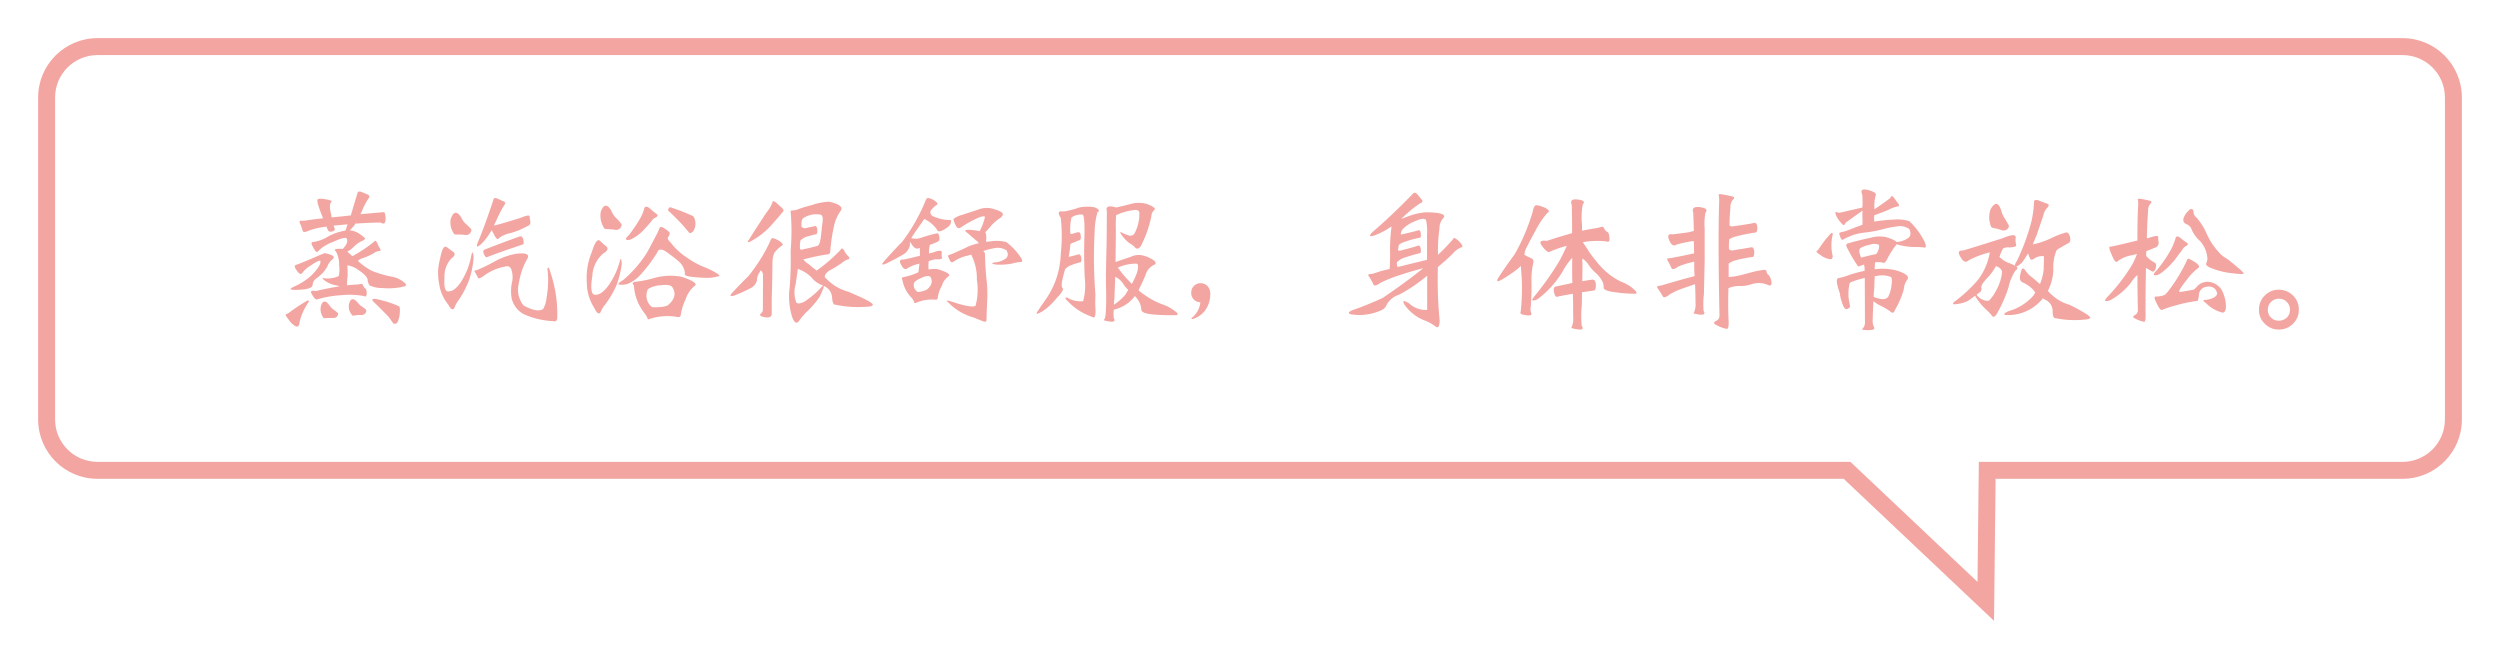
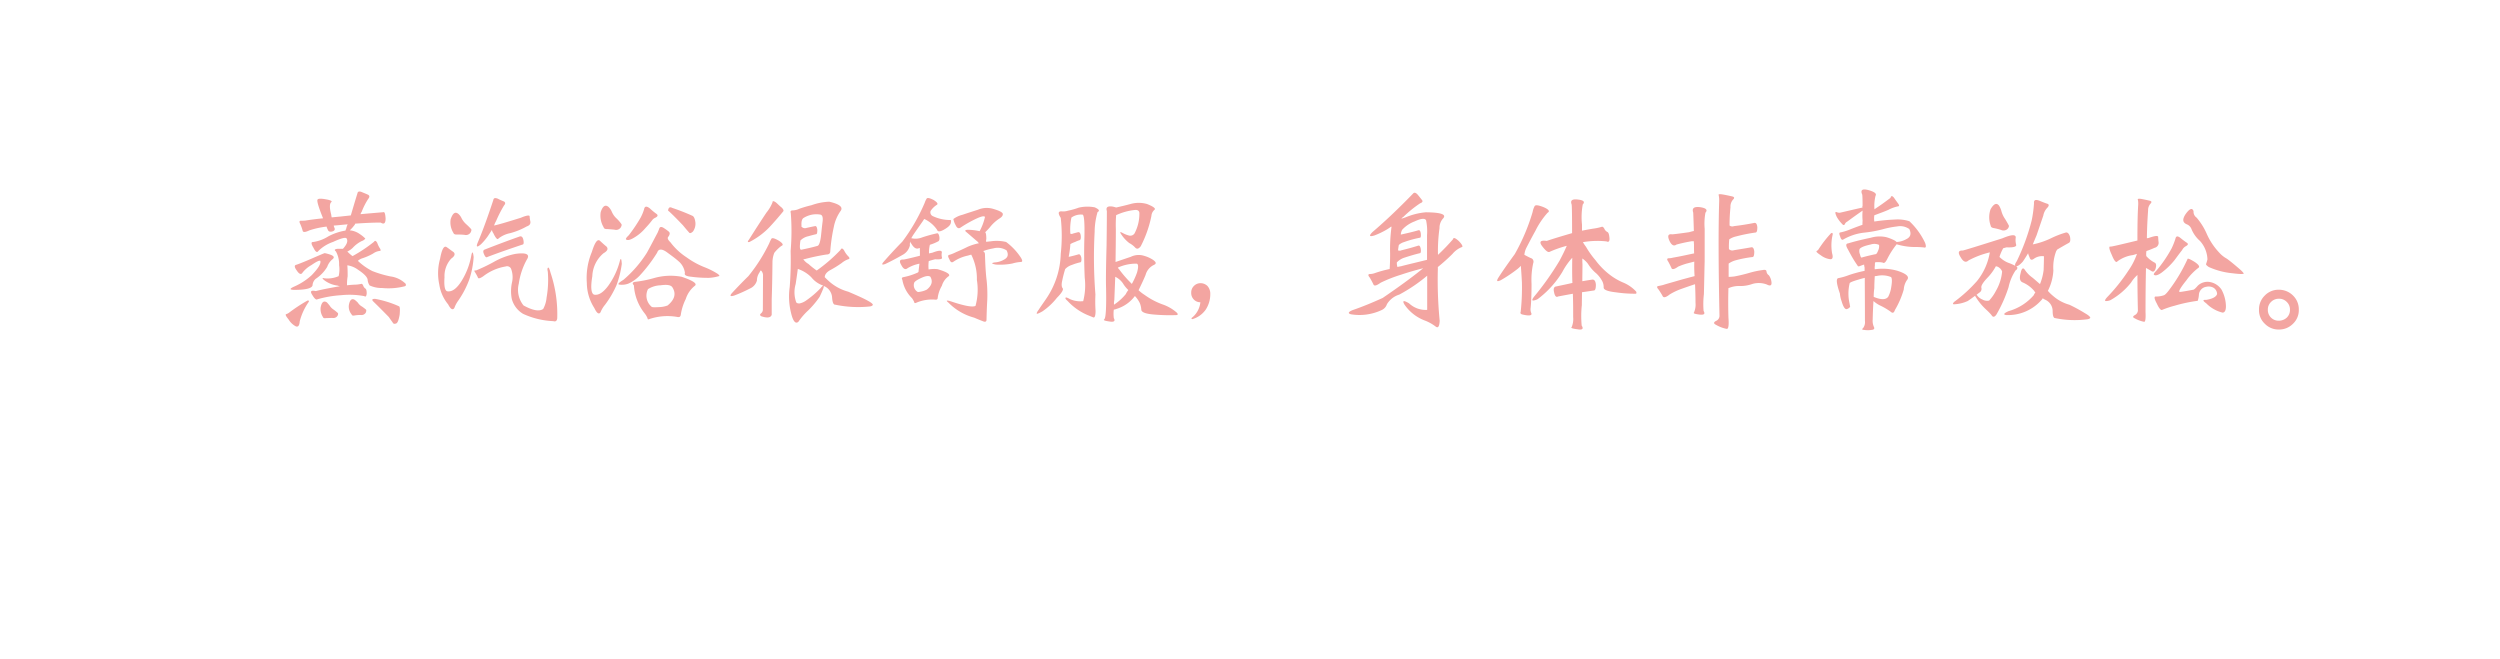
<svg xmlns="http://www.w3.org/2000/svg" width="295" height="77.76" viewBox="0 0 295 77.76">
  <defs>
    <filter id="合体_5" x="0" y="0" width="295" height="77.76" filterUnits="userSpaceOnUse">
      <feOffset input="SourceAlpha" />
      <feGaussianBlur stdDeviation="1.5" result="blur" />
      <feFlood flood-opacity="0.161" />
      <feComposite operator="in" in2="blur" />
      <feComposite in="SourceGraphic" />
    </filter>
  </defs>
  <g id="グループ_8144" data-name="グループ 8144" transform="translate(-392.5 -8913.5)">
    <g transform="matrix(1, 0, 0, 1, 392.5, 8913.5)" filter="url(#合体_5)">
      <g id="合体_5-2" data-name="合体 5" transform="translate(-1546.5 -7747.5)" fill="#fff">
-         <path d="M 1780.821 7818.463 L 1764.741 7803.272 L 1764.452 7802.999 L 1764.054 7802.999 L 1557.999 7802.999 C 1554.691 7802.999 1552 7800.308 1552 7797 L 1552 7758.999 C 1552 7755.691 1554.691 7753 1557.999 7753 L 1830 7753 C 1833.309 7753 1836.001 7755.691 1836.001 7758.999 L 1836.001 7797 C 1836.001 7800.308 1833.309 7802.999 1830 7802.999 L 1781.98 7802.999 L 1780.991 7802.999 L 1780.98 7803.988 L 1780.821 7818.463 Z" stroke="none" />
-         <path d="M 1779.846 7816.166 L 1779.98 7803.977 L 1780.002 7801.999 L 1781.98 7801.999 L 1830 7801.999 C 1832.757 7801.999 1835.001 7799.756 1835.001 7797 L 1835.001 7758.999 C 1835.001 7756.243 1832.757 7754 1830 7754 L 1557.999 7754 C 1555.243 7754 1553 7756.243 1553 7758.999 L 1553 7797 C 1553 7799.756 1555.243 7801.999 1557.999 7801.999 L 1764.054 7801.999 L 1764.85 7801.999 L 1765.428 7802.545 L 1779.846 7816.166 M 1781.796 7820.759 L 1764.054 7803.999 L 1557.999 7803.999 C 1554.135 7803.999 1551 7800.867 1551 7797 L 1551 7758.999 C 1551 7755.135 1554.135 7752 1557.999 7752 L 1830 7752 C 1833.866 7752 1837.001 7755.135 1837.001 7758.999 L 1837.001 7797 C 1837.001 7800.867 1833.866 7803.999 1830 7803.999 L 1781.98 7803.999 L 1781.796 7820.759 Z" stroke="none" fill="#f3a5a1" />
-       </g>
+         </g>
    </g>
    <path id="パス_27025" data-name="パス 27025" d="M3.492-6.264C3.708-6.336,4.32-6.57,5.31-7c.954-.414,1.458-.63,1.512-.63a4.514,4.514,0,0,1,.756.216c.378.162.4.342.09.558a2.039,2.039,0,0,0-.558.846A4.4,4.4,0,0,1,5.742-4.59a1.08,1.08,0,0,0-.36.756c-.072.36-.81.54-2.178.54-.54-.018-.558-.126-.018-.378A7.471,7.471,0,0,0,5.292-5.04c.774-.81,1.1-1.35,1.008-1.674-.108-.09-.468.09-1.062.5a3.527,3.527,0,0,0-1.026.864c-.162.288-.4.216-.684-.216C3.222-5.976,3.2-6.21,3.492-6.264ZM2.574-.576a19.043,19.043,0,0,1,2.178-1.44.163.163,0,0,1,.18,0,.137.137,0,0,1-.018.162A7.018,7.018,0,0,0,3.87.414c-.036.522-.2.7-.468.594A2.2,2.2,0,0,1,2.556.2c-.324-.4-.414-.594-.288-.63A1.175,1.175,0,0,0,2.574-.576ZM6.606-.09a1.713,1.713,0,0,1-.27-1.134c.126-.648.378-.828.738-.594q.081.081.324.378a1.561,1.561,0,0,0,.486.486,5.331,5.331,0,0,1,.468.378c.072.072.054.2-.036.36a.6.6,0,0,1-.594.234c-.324,0-.576.018-.738.018C6.768.072,6.642.036,6.606-.09ZM9.99-.4a1.424,1.424,0,0,1-.324-1.1c.108-.63.36-.828.7-.612a3.42,3.42,0,0,1,.36.324,1.393,1.393,0,0,0,.5.468c.18.126.324.234.45.342.072.072.054.2-.018.378a.586.586,0,0,1-.576.27,3.993,3.993,0,0,0-.738.054C10.134-.234,10.026-.27,9.99-.4Zm2.556-1.53c-.2-.2-.144-.306.216-.306a12.155,12.155,0,0,1,2.826.882c.108.054.126.378.072.99-.108.612-.234.954-.4,1.026-.216.09-.36.054-.432-.126C14.724.4,14.58.2,14.382-.09Q13.221-1.278,12.546-1.926Zm.882-9.306c-.99,0-1.98.054-3.006.126a.116.116,0,0,0-.036.09,4.715,4.715,0,0,1-.612.7,2.384,2.384,0,0,1,1.17.432,4.044,4.044,0,0,1,.666.54.846.846,0,0,1-.414.288,3.6,3.6,0,0,0-1.062.792,2.354,2.354,0,0,1-.648.45,4.956,4.956,0,0,0,.612.54,17.755,17.755,0,0,0,2.538-1.692c.108-.18.234-.126.378.126a2.871,2.871,0,0,0,.324.666c.108.18.108.288-.036.288a1.657,1.657,0,0,0-.774.306,6.679,6.679,0,0,1-1.26.558,1.469,1.469,0,0,0-.54.306,7.175,7.175,0,0,0,1.71,1.206,13.208,13.208,0,0,0,2.124.63,3.147,3.147,0,0,1,1.8.864c.072.162.036.27-.126.306a7.681,7.681,0,0,1-2.646.2,3.376,3.376,0,0,1-1.476-.306,1.381,1.381,0,0,1-.234-.7c-.072-.324-.45-.7-1.134-1.152a2.769,2.769,0,0,0-1.26-.522c.036.468.036.9.036,1.3A5.341,5.341,0,0,0,9.45-3.834c.252-.036.54-.054.81-.072A4.138,4.138,0,0,0,11.124-4c.072-.036.162.036.234.2a.656.656,0,0,0,.27.36c.09.054.144.252.144.576-.036.324-.126.432-.288.306a9.524,9.524,0,0,0-2.736-.108,12.991,12.991,0,0,0-2.808.486c-.144.09-.342-.09-.594-.522-.288-.432-.144-.576.414-.45.774-.2,1.728-.378,2.862-.576A1.12,1.12,0,0,1,8.334-3.8,3.227,3.227,0,0,1,6.75-4.446c-.252-.216-.252-.288.018-.216A3.244,3.244,0,0,0,8.46-4.914a3.409,3.409,0,0,0,.054-1.3,3.111,3.111,0,0,0-.378-1.62c-.216-.162-.162-.27.2-.306h.63c.45-.5.612-.882.45-1.188-.054-.216-.612-.09-1.62.378A4.561,4.561,0,0,0,6.066-7.884c-.144.234-.342.108-.576-.378-.288-.468-.306-.7-.018-.684a4.556,4.556,0,0,0,1.746-.648,6.526,6.526,0,0,1,2.052-.7.392.392,0,0,1,.072-.18,2.5,2.5,0,0,1,.18-.558c-.378.036-.774.072-1.116.108-.216.018-.4.036-.522.036a.706.706,0,0,0,.072.252c.108.216.018.378-.252.45-.288.072-.468,0-.54-.252a1.206,1.206,0,0,1-.126-.324A10.066,10.066,0,0,0,5-10.314c-.486.234-.756.252-.792.018a5.538,5.538,0,0,0-.27-.756c-.144-.27-.126-.4.054-.4.144,0,.324,0,.54-.018.522-.09,1.224-.18,2.088-.27-.558-1.386-.774-2.124-.63-2.232.108-.108.432-.108,1.008,0,.522.09.738.216.594.324q-.324.27,0,1.512a.9.9,0,0,0,.054.288c.342-.036.72-.072,1.116-.108.288-.036.666-.072,1.134-.126.234-.792.486-1.656.774-2.574.036-.252.216-.306.522-.18.288.126.54.216.756.324q.27.162,0,.486a8.049,8.049,0,0,0-.774,1.53.534.534,0,0,0-.126.27c.738-.072,1.638-.144,2.682-.234.144-.072.234.162.27.738C14-11.16,13.824-10.98,13.428-11.232ZM22-10.026a2.338,2.338,0,0,1-.324-1.6c.252-.738.54-.936.918-.63a1.539,1.539,0,0,1,.378.522,2.48,2.48,0,0,0,.576.72,7.636,7.636,0,0,1,.54.54c.072.09.036.234-.072.432a.661.661,0,0,1-.72.252,8.19,8.19,0,0,0-.864-.036C22.176-9.81,22.05-9.882,22-10.026ZM20.34-3.906a6.338,6.338,0,0,1,.09-3.06c.2-1.1.45-1.566.756-1.386.27.18.54.4.828.594.234.216.144.486-.27.774a3.041,3.041,0,0,0-.792,2.2c-.072,1.026.036,1.584.324,1.656.558.09,1.116-.306,1.692-1.224A8.52,8.52,0,0,0,24.12-7.38q.162-.756.27.216A10.436,10.436,0,0,1,23.868-4.5a11.006,11.006,0,0,1-1.3,2.484,3.458,3.458,0,0,0-.45.846c-.18.306-.432.18-.738-.414A4.793,4.793,0,0,1,20.34-3.906Zm4.554-5.022c.594-1.4,1.188-3.06,1.818-4.968.036-.234.2-.288.522-.162.27.144.54.252.756.342.162.108.162.27-.018.468a14.451,14.451,0,0,0-.936,1.836,2.6,2.6,0,0,0-.234.522c.468-.09,1.512-.4,3.168-.918.63-.27.99-.324,1.026-.18a3.478,3.478,0,0,0,.09.63c.036.288-.108.468-.432.576a8.224,8.224,0,0,1-1.944.792,3.256,3.256,0,0,0-1.386.63c-.108.2-.324-.018-.612-.63a.823.823,0,0,1-.162-.378c-.18.27-.342.522-.486.738a6.73,6.73,0,0,1-.81.954C24.768-8.262,24.642-8.334,24.894-8.928ZM24.57-5.346c-.144-.2-.126-.27.09-.234a19.867,19.867,0,0,0,2.07-.99,8.418,8.418,0,0,1,2.592-.972c1.3-.18,1.746.054,1.35.666a8.263,8.263,0,0,0-.954,2.844,2.936,2.936,0,0,0,.558,2.574c1.08.594,1.854.738,2.322.414a3.46,3.46,0,0,0,.4-1.35,11.994,11.994,0,0,0,.144-3.042q-.108-.432.054-.486c.072-.018.162.2.27.612A15.308,15.308,0,0,1,34.254.054c-.036.306-.18.432-.468.342a9.444,9.444,0,0,1-3.564-.864A2.935,2.935,0,0,1,28.89-2.232a4.831,4.831,0,0,1,.018-1.908A2.776,2.776,0,0,0,28.8-5.8a.521.521,0,0,0-.648-.252A5.849,5.849,0,0,0,25.524-4.9c-.4.27-.612.324-.648.108A6.27,6.27,0,0,0,24.57-5.346Zm1.044-2.16c-.144-.324-.108-.486.108-.558q2.43-.945,4.05-1.512c.252-.108.414.036.486.378.072.36.036.558-.108.558-1.44.486-2.808.954-4.122,1.458C25.884-7.074,25.758-7.164,25.614-7.506Zm14.112-3.186a2.66,2.66,0,0,1-.342-1.782c.234-.72.54-.918.918-.612a1.7,1.7,0,0,1,.4.594,2.305,2.305,0,0,0,.576.792,4.362,4.362,0,0,1,.54.63c.072.09.036.216-.072.414A.666.666,0,0,1,41-10.4c-.342-.036-.648-.054-.864-.072C39.906-10.458,39.762-10.53,39.726-10.692ZM37.746-4.1a7.956,7.956,0,0,1,.594-3.672c.342-1.1.648-1.548.936-1.332.234.216.5.468.792.7.234.27.108.522-.36.792a3.715,3.715,0,0,0-1.314,2.7c-.216,1.3-.144,2.034.2,2.178.522.108,1.08-.234,1.692-1.062a8.792,8.792,0,0,0,1.332-2.808c.126-.522.216-.432.252.252a11.45,11.45,0,0,1-.63,2.52,11.566,11.566,0,0,1-1.35,2.3,3.256,3.256,0,0,0-.522.864c-.18.306-.432.162-.738-.486A5.562,5.562,0,0,1,37.746-4.1ZM44.6-.486a5.828,5.828,0,0,1-1.3-3.348c-.2-.2-.18-.324.072-.4A14.152,14.152,0,0,0,45.72-4.7a7.1,7.1,0,0,1,3.2-.144c1.332.45,1.854.792,1.6,1.044a3.24,3.24,0,0,0-1.1,1.584A6.132,6.132,0,0,0,48.834-.36c-.036.216-.144.306-.36.27a6.665,6.665,0,0,0-3.33.234C45,.216,44.91.2,44.91.054A2.6,2.6,0,0,0,44.6-.486Zm2.682-.972c.846-.7,1.026-1.4.558-2.142-.18-.27-.63-.342-1.4-.234a2.946,2.946,0,0,0-1.476.45,1.706,1.706,0,0,0,.414,2.07c.018.072.324.09.846.054A3.063,3.063,0,0,0,47.286-1.458Zm-3.168-10.4A5.409,5.409,0,0,0,44.5-12.8c.072-.378.288-.414.684-.108a7.1,7.1,0,0,0,.81.666c.162.144.126.288-.162.432a.931.931,0,0,0-.4.324,11.644,11.644,0,0,1-.774.9,5.214,5.214,0,0,1-1.314,1.116c-.378.234-.684.342-.882.27-.2-.054-.108-.216.234-.54A17.7,17.7,0,0,0,44.118-11.862Zm-2.052,7.38a13.942,13.942,0,0,0,2.772-3.2c.5-.9.9-1.692,1.26-2.358.054-.126.126-.288.2-.5.072-.2.234-.234.486-.09a6.36,6.36,0,0,1,.63.45c.18.144.144.378-.09.666-.072.144.018.342.288.594a7.45,7.45,0,0,0,1.908,1.782A9.636,9.636,0,0,0,51.66-5.958a8.676,8.676,0,0,1,1.53.774c.144.108.2.2.2.252a5.166,5.166,0,0,1-1.188.216,14.809,14.809,0,0,1-2.124-.126c-.594-.054-.864-.2-.756-.45a2.162,2.162,0,0,0-.738-1.368c-.45-.4-.936-.738-1.422-1.1-.594-.414-.972-.378-1.116.072A17.673,17.673,0,0,1,43.956-4.95a4.277,4.277,0,0,1-1.314.918,2.158,2.158,0,0,1-1.1.108C41.364-3.978,41.544-4.158,42.066-4.482Zm6.984-6.48q-1-1.053-1.62-1.62c-.108-.036-.108-.126-.036-.306.072-.162.216-.2.414-.09a24.8,24.8,0,0,1,2.394.936c.18.072.306.342.36.792a1.562,1.562,0,0,1-.288,1.062c-.216.2-.378.252-.468.108C49.7-10.188,49.428-10.494,49.05-10.962ZM61.794-7.884a27.28,27.28,0,0,0,.018-4.482c-.072-.2,0-.306.216-.306a2.019,2.019,0,0,0,.81-.2,13.523,13.523,0,0,1,1.422-.414,6.956,6.956,0,0,1,2.088-.414c1.26.288,1.692.666,1.314,1.134a4.845,4.845,0,0,0-.774,1.854,19.787,19.787,0,0,0-.414,2.844c0,.252-.126.4-.45.4a24.419,24.419,0,0,0-2.556.54c-.072,0-.126.018-.18.018a1.863,1.863,0,0,0,.612.558,9.173,9.173,0,0,0,.972.774A18.773,18.773,0,0,0,67.68-8.01c.108-.234.252-.216.432.072a2.6,2.6,0,0,0,.5.7c.162.162.162.288,0,.324a2.482,2.482,0,0,0-.792.45,12.364,12.364,0,0,1-1.3.81c-.45.234-.7.54-.7.864.252.252.5.486.72.666A5.621,5.621,0,0,0,68.6-3.078c1.008.432,1.782.774,2.3,1.062q.594.324.594.486c-.036.108-.18.18-.432.2a13.173,13.173,0,0,1-4-.216c-.216.018-.342-.288-.378-.9a1.565,1.565,0,0,0-.99-1.314q.108.054-.486,1.3A10.865,10.865,0,0,1,63.882-.882a7.621,7.621,0,0,0-1.17,1.35C62.37.774,62.064.4,61.83-.63a8.062,8.062,0,0,1-.144-3.006A40.115,40.115,0,0,0,61.794-7.884Zm.594,3.906a3.465,3.465,0,0,0,.072,2.16c.072.09.18.126.378.126a2.076,2.076,0,0,0,.828-.378,11.074,11.074,0,0,0,1.692-1.458.773.773,0,0,1,.288-.27,3.007,3.007,0,0,1-1.4-.972,4,4,0,0,0-1.584-.99l-.018-.018C62.586-5.31,62.5-4.716,62.388-3.978Zm1.26-6.624c.324-.072.648-.144,1.026-.216.144-.036.234.126.27.45,0,.306-.036.486-.126.5-.324.072-.648.162-.972.252a1.821,1.821,0,0,0-.9.5v.036c-.108.738-.072,1.1.126,1.044.7-.144,1.332-.288,1.89-.45.18-.054.306-.4.4-1.044.072-.63.126-1.224.2-1.782.072-.522-.018-.81-.252-.864a2.856,2.856,0,0,0-.972,0,2.98,2.98,0,0,0-1.026.4c-.18.126-.27.432-.234.882,0,.036-.018.072-.018.108A.52.52,0,0,0,63.648-10.6Zm-4.716-1.8a4.671,4.671,0,0,0,.72-1.206c0-.2.126-.2.414,0,.252.216.45.432.666.594.216.216.27.378.18.468-.4.486-.918,1.1-1.584,1.818a8.834,8.834,0,0,1-2.394,1.782c-.216.054-.252-.036-.072-.252C57.816-10.71,58.5-11.754,58.932-12.4ZM56.808-4.914A19.563,19.563,0,0,0,59.274-8.8a3.459,3.459,0,0,1,.252-.522q.108-.216.864.216c.5.324.594.522.306.63a4.346,4.346,0,0,0-.828.81,3.1,3.1,0,0,0-.216,1.062c-.018,1.908-.054,3.384-.09,4.428V-.36c-.108.36-.522.414-1.224.18-.18-.108-.2-.2-.036-.342a.582.582,0,0,0,.216-.5l.018-3.942a.786.786,0,0,0-.252-.63.5.5,0,0,0-.144.216,1.713,1.713,0,0,0-.324.99,1.468,1.468,0,0,1-.828.936,16.96,16.96,0,0,1-1.854.828c-.468.144-.558.036-.252-.306C55.368-3.456,56-4.122,56.808-4.914ZM84.726-7.506c.036,1.224.09,2.268.2,3.114A16.392,16.392,0,0,1,85-2.16c-.036.63-.072,1.44-.09,2.376,0,.234-.144.306-.4.2C84.276.324,83.9.18,83.448-.018A6.649,6.649,0,0,1,80.406-1.8c-.324-.252-.216-.306.342-.126,1.548.522,2.5.7,2.862.522a7.213,7.213,0,0,0,.162-3.06,6.29,6.29,0,0,0-.666-2.988q-.216.054-.378.108a4.726,4.726,0,0,0-1.764.756c-.18.108-.324,0-.45-.342-.18-.306-.18-.468.018-.5a4.592,4.592,0,0,0,.792-.324c.306-.126.756-.324,1.332-.612A6.493,6.493,0,0,1,84.024-8.8a.583.583,0,0,1-.144-.162c-.594-.5-1.044-.9-1.368-1.17-.18-.144-.144-.216.126-.252a6.582,6.582,0,0,1,1.458.162,6.52,6.52,0,0,0,.63-1.674c-.072-.144-.36-.09-.864.126a14.234,14.234,0,0,0-1.98,1.1c-.252.2-.468.09-.63-.288a2.094,2.094,0,0,1-.252-.7,3.011,3.011,0,0,1,1.08-.5c.63-.216,1.224-.4,1.818-.594a2.661,2.661,0,0,1,1.89-.072c.738.216,1.08.432,1.044.612q0,.243-.378.486A4.643,4.643,0,0,0,85.3-10.674c-.2.234-.4.432-.558.594h.018c.072.036.126.306.126.792a.661.661,0,0,0-.018.324c.144-.018.288-.036.5-.054a4.731,4.731,0,0,1,1.854.072A7.231,7.231,0,0,1,88.956-7.11c.216.342.216.522,0,.522a4.474,4.474,0,0,0-.99.18A7.554,7.554,0,0,1,86-6.282c-.522-.108-.558-.18-.126-.252a2.453,2.453,0,0,0,1.152-.36c.414-.234.5-.576.252-1.062a1.941,1.941,0,0,0-1.566-.234,6.406,6.406,0,0,0-1.206.324A.416.416,0,0,1,84.726-7.506ZM74.97-8.982a21.729,21.729,0,0,0,2.646-4.59,2.209,2.209,0,0,1,.216-.468c.072-.162.36-.108.846.144q.675.432.324.594a2.471,2.471,0,0,0-.684.684.487.487,0,0,0,.234.612,4.806,4.806,0,0,0,2.088.468c.09,0,.108.126.054.36-.054.252-.324.5-.774.756-.486.288-.774.288-.846.036a3.721,3.721,0,0,0-1.4-1.224c-.054-.036-.09-.036-.09-.054a.621.621,0,0,0-.162.216c-.594.846-1.008,1.44-1.224,1.764-.054.108-.126.216-.162.288a.105.105,0,0,0,.072.018,2.093,2.093,0,0,0,1.206-.108,16.52,16.52,0,0,1,1.764-.486q.189-.027.27.432c.036.288-.018.468-.144.522a5.456,5.456,0,0,1-.972.4.961.961,0,0,0-.054.234,3.413,3.413,0,0,0-.054.792c.108-.036.252-.054.4-.09.738-.288,1.116-.306,1.116-.036a1.368,1.368,0,0,0,.018.63c.036.162-.252.216-.81.18q-.432.108-.756.216a4.658,4.658,0,0,0-.018.99,3.561,3.561,0,0,1,1.062-.036c1.08.324,1.512.594,1.332.81a2.139,2.139,0,0,0-.828,1.152,3.794,3.794,0,0,0-.486,1.386c0,.18-.09.27-.27.252a4.672,4.672,0,0,0-2.3.378c-.144.054-.2.018-.2-.09a3.025,3.025,0,0,0-.27-.468,3.96,3.96,0,0,1-1.134-2.16c-.108-.18-.072-.288.144-.324a7.358,7.358,0,0,0,1.674-.54l.036-.018c0-.018.018-.036.054-.072,0-.072.036-.378.108-.954a4.326,4.326,0,0,0-1.386.522c-.27.234-.522.108-.756-.36-.27-.45-.2-.666.234-.648.108,0,.756-.144,1.962-.45,0-.4,0-.684-.018-.918a.544.544,0,0,0-.162.054c-.288.09-.576-.108-.828-.558A.473.473,0,0,1,75.906-9a1.272,1.272,0,0,0-.036.45,1.7,1.7,0,0,1-.882,1.134c-.558.324-1.224.684-2.016,1.062-.4.144-.468.072-.234-.216C73.3-7.218,74.034-8.028,74.97-8.982Zm2.9,5.652c.594-.486.72-.972.414-1.512-.18-.144-.522-.108-1.008.108-.522.234-.828.432-.9.594a.913.913,0,0,0,.4,1.08c.036.036.18.018.5-.054A2.338,2.338,0,0,0,77.868-3.33Zm21.15-.054q-.054-1.269.054-5.13c.036-2.556.036-3.906.036-4.086-.144-.45.09-.612.7-.522.144.036.288.072.4.108.468-.108,1.026-.234,1.692-.414a3.563,3.563,0,0,1,1.944,0c.774.306,1.062.54.882.684a1.03,1.03,0,0,0-.36.72,13.693,13.693,0,0,1-1.26,3.582c-.252.324-.468.378-.684.126a2.6,2.6,0,0,0-.666-.5,4.239,4.239,0,0,1-.9-.954c-.252-.36-.216-.414.09-.252a3.177,3.177,0,0,0,.81.324.6.6,0,0,0,.612-.252,4.938,4.938,0,0,0,.576-2.448c-.036-.252-.234-.36-.54-.324a6.835,6.835,0,0,0-2.2.612,13.949,13.949,0,0,0-.036,1.638c0,1.188-.018,2.5-.036,3.888.522-.18,1.116-.378,1.8-.612a2.124,2.124,0,0,1,1.6-.108,3.764,3.764,0,0,1,1.026.468c.378.27.414.45.108.594a1.833,1.833,0,0,0-.99,1.188c-.252.612-.54,1.206-.828,1.8a4.865,4.865,0,0,0,.72.558,8.609,8.609,0,0,0,2.16,1.134,4.946,4.946,0,0,1,1.692,1.008c.072.162.054.234-.09.234a21.268,21.268,0,0,1-2.52-.054c-1.08-.072-1.638-.27-1.638-.594a2.445,2.445,0,0,0-.18-.774,3.258,3.258,0,0,0-.576-.828,4.229,4.229,0,0,1-2.2,1.53.847.847,0,0,1-.288.072,3.913,3.913,0,0,0,0,1.008c.2.342.036.486-.5.4C98.874.36,98.658.288,98.8.18c.108-.09.162-.45.2-1.1C99.036-1.674,99.036-2.5,99.018-3.384Zm.936,1.836A6.265,6.265,0,0,0,101.34-2.79a2.411,2.411,0,0,1,.306-.486,3.554,3.554,0,0,1-.63-.774,2.336,2.336,0,0,0-.918-.792c-.036.954-.072,1.872-.108,2.736A1.985,1.985,0,0,0,99.954-1.548Zm2.664-4.842a5.225,5.225,0,0,0-2.214.468.846.846,0,0,0,.162.216,13.421,13.421,0,0,0,1.35,1.566A1.067,1.067,0,0,0,102.06-4a8.423,8.423,0,0,0,.612-1.35C102.852-5.994,102.834-6.354,102.618-6.39Zm-4.95-3.78a55.358,55.358,0,0,0,.09,7.416A17.14,17.14,0,0,0,97.776-.81c0,.594-.108.846-.288.756-.216-.09-.432-.18-.7-.288A6.886,6.886,0,0,1,94.464-2q-.324-.27-.216-.378.054-.081.486.162a2.968,2.968,0,0,0,1.584.252,7.51,7.51,0,0,0,.18-2.754c-.072-1.566-.09-3.168-.036-4.86.036-1.62-.036-2.484-.2-2.592a1.911,1.911,0,0,0-1.332.342,6.444,6.444,0,0,0-.126,1.908.37.37,0,0,0,.306-.018c.18-.054.4-.108.594-.162.18-.036.288.108.324.414s-.018.486-.126.522a3.379,3.379,0,0,0-.54.216,2.709,2.709,0,0,0-.558.252,10.779,10.779,0,0,1-.2,1.494.507.507,0,0,0,.144-.018c.306-.072.666-.162,1.026-.27.144-.036.252.108.324.4q.054.486-.108.54a6.155,6.155,0,0,0-.99.306,1.835,1.835,0,0,0-.81.5,13.331,13.331,0,0,0-.342,1.332c-.108.45-.09.774.054.936.108.162-.126.558-.684,1.116a7.763,7.763,0,0,1-1.71,1.6c-.414.234-.648.324-.666.27-.036-.054.036-.216.252-.5.162-.27.468-.684.846-1.242a9.829,9.829,0,0,0,1.728-5.31,19.164,19.164,0,0,0,0-4.248c-.342-.54-.306-.774.072-.774a1.854,1.854,0,0,0,.774-.072A8.984,8.984,0,0,0,95.8-13a4.555,4.555,0,0,1,1.872-.036c.522.234.63.414.342.558A8.583,8.583,0,0,0,97.668-10.17Zm11.394,7.218a1.059,1.059,0,0,1,.324-.81,1.087,1.087,0,0,1,.792-.324,1.181,1.181,0,0,1,.792.324,1.357,1.357,0,0,1,.342.954,3.323,3.323,0,0,1-.558,1.872,2.938,2.938,0,0,1-1.566,1.1l-.126-.108a2.683,2.683,0,0,0,1.08-1.89,1.046,1.046,0,0,1-.756-.306A1.1,1.1,0,0,1,109.062-2.952ZM138.168-5.8A48.9,48.9,0,0,0,138.384.36c-.036.684-.2.9-.486.666a5.063,5.063,0,0,0-1.26-.7,5.087,5.087,0,0,1-2.412-1.89c-.288-.486-.09-.522.54-.144a2.863,2.863,0,0,0,2.142.774V-4.968a19.125,19.125,0,0,1-3.294,2.232A2.573,2.573,0,0,0,132.156-1.6a1.142,1.142,0,0,1-.648.7,6.16,6.16,0,0,1-3.6.486c-.378-.108-.324-.27.18-.486,1.206-.414,2.376-.9,3.564-1.44,1.908-1.3,3.51-2.466,4.788-3.51-.846.216-1.746.468-2.646.774a16.487,16.487,0,0,0-2.376.936c-.5.36-.774.432-.864.18-.108-.234-.252-.486-.414-.774-.216-.252-.234-.4-.018-.432a1.7,1.7,0,0,0,.558-.09,13.935,13.935,0,0,1,1.8-.5c.036-.522.054-1.116.054-1.818a19.717,19.717,0,0,1,.162-3.132c-.036-.036-.036-.054,0-.09a5.249,5.249,0,0,1-.612.414,9.539,9.539,0,0,1-1.4.666c-.594.18-.684.054-.234-.4,1.44-1.224,3.024-2.718,4.77-4.518.144-.18.306-.162.54.072.216.252.378.468.522.648.144.162.072.306-.2.4a13.858,13.858,0,0,0-2,1.62.587.587,0,0,0-.216.2c.126-.036.288-.09.5-.162a7.943,7.943,0,0,1,2.376-.594c1.818.018,2.484.252,2.034.738a1.641,1.641,0,0,0-.414,1.134,19.25,19.25,0,0,0-.18,3.15,24.031,24.031,0,0,0,1.782-1.854c.036-.234.27-.144.684.234.4.414.5.666.36.7a2.753,2.753,0,0,0-1.116.81,21.772,21.772,0,0,1-1.728,1.548Zm-4.32-2.16c.666-.162,1.332-.342,2.016-.558.144-.036.234.108.288.4.036.288,0,.45-.072.486-.612.144-1.278.342-1.98.576a2.175,2.175,0,0,0-.774.522,1.636,1.636,0,0,0,.072.54,4.359,4.359,0,0,1,.432-.09c.666-.18,1.674-.414,3.06-.756V-9.756a6.359,6.359,0,0,0-.108-1.728c-.108-.288-.576-.252-1.35.108a3.792,3.792,0,0,0-1.476.99,1.378,1.378,0,0,0-.162.558.351.351,0,0,0,.126-.018c.648-.144,1.3-.288,1.962-.486.144-.036.234.108.27.378.036.306,0,.468-.072.5a12.165,12.165,0,0,0-1.908.522,1.551,1.551,0,0,0-.612.342c-.036.216-.072.432-.09.63A.459.459,0,0,0,133.848-7.956ZM149.526-2.5a33.4,33.4,0,0,0,3.006-4.248c.342-.648.63-1.224.846-1.746a13.036,13.036,0,0,0-2,.7c-.18.126-.468-.09-.882-.63s-.252-.756.522-.648c.846-.288,1.818-.576,2.988-.918,0-2.106-.018-3.222-.054-3.384-.18-.486.072-.666.756-.576.666.072.846.27.558.576a8.2,8.2,0,0,0-.09,2.376v.72c.432-.09.846-.162,1.26-.234a6.114,6.114,0,0,0,1.044-.216c.108-.054.216.018.324.2a.784.784,0,0,0,.36.4c.144.054.216.306.252.7s-.09.54-.342.414a9.861,9.861,0,0,0-2.79.09,4.691,4.691,0,0,0,.36.54,10.5,10.5,0,0,0,1.134,1.6,8.581,8.581,0,0,0,1.458,1.53,7.2,7.2,0,0,0,1.89,1.134,4.34,4.34,0,0,1,1.44,1.026c.072.18.036.27-.108.252a14.969,14.969,0,0,1-2.268-.162c-.99-.108-1.476-.306-1.458-.576a1.566,1.566,0,0,0-.144-.7,3.545,3.545,0,0,0-.7-.936,4.769,4.769,0,0,1-1.008-1.152,2.706,2.706,0,0,0-.666-.63c0,.216,0,.45.018.666,0,.7-.018,1.368-.018,2.016.4-.072.738-.126,1.1-.18.306-.072.468.144.5.594,0,.486-.09.7-.27.684-.486.072-.936.144-1.368.2,0,.5-.018,1.026-.018,1.512a12,12,0,0,0-.018,2.43c.252.378.072.54-.486.432-.594-.072-.846-.162-.7-.252a2.457,2.457,0,0,0,.18-1.188c0-.864,0-1.782-.036-2.754-.612.108-1.188.216-1.746.324-.216.126-.378-.036-.468-.486-.108-.432-.018-.666.252-.7.666-.144,1.3-.27,1.908-.414-.036-.756-.036-1.746-.018-2.97a8.167,8.167,0,0,0-1.17,1.674A11.3,11.3,0,0,1,149.94-2.2a1.489,1.489,0,0,1-.5.162C149.256-2.016,149.274-2.178,149.526-2.5Zm-2.3-4.986a23.626,23.626,0,0,0,2.124-5,2.289,2.289,0,0,1,.216-.648c.072-.216.414-.18,1.062.072.63.27.792.5.486.666a9.513,9.513,0,0,0-1.44,2.142c-.522.936-.864,1.62-1.044,1.962a2.253,2.253,0,0,0-.252.864c.288.144.558.306.882.432a.453.453,0,0,1,.162.54,9.1,9.1,0,0,0-.2,2.448c0,1.17-.036,2.124-.108,2.844a1.112,1.112,0,0,0,.072.594c.144.306-.216.378-1.044.18-.216-.054-.27-.162-.2-.324a26.389,26.389,0,0,0,.144-3.456c-.036-.774-.09-1.44-.126-1.962a3.235,3.235,0,0,1-.36.342,16.544,16.544,0,0,1-2,1.35c-.468.216-.54.126-.306-.27C145.764-5.454,146.412-6.372,147.222-7.488ZM171.4-.216q-.189-8.8-.036-13.554a3.139,3.139,0,0,0-.054-.684c-.072-.126.072-.162.414-.108.45.072.828.162,1.152.234.27.054.324.18.144.36a1.228,1.228,0,0,0-.324.918,20.4,20.4,0,0,0-.108,2.16.525.525,0,0,0,.522.072c.774-.09,1.584-.216,2.394-.378.216-.036.324.144.36.5,0,.4-.054.594-.18.63a19.88,19.88,0,0,0-2.34.468,2.29,2.29,0,0,0-.792.342,8.129,8.129,0,0,0-.036,1.152.564.564,0,0,0,.594.126c.666-.108,1.35-.216,2.052-.342.18-.036.306.144.342.5,0,.4-.054.612-.18.648a13.5,13.5,0,0,0-1.98.378,2.564,2.564,0,0,0-.864.4v1.566a5.907,5.907,0,0,0,.7-.054c.666-.126,1.224-.27,1.728-.414a10.111,10.111,0,0,1,1.62-.342c.234-.054.378,0,.414.126a.624.624,0,0,0,.288.5,1.654,1.654,0,0,1,.306.828c.036.378-.144.468-.558.252A2.688,2.688,0,0,0,175.3-4a4.3,4.3,0,0,1-1.476.252,2.988,2.988,0,0,0-1.314.234.079.079,0,0,0-.054.018c-.036,1.1-.036,2.268,0,3.474.072.9,0,1.35-.2,1.332a4.034,4.034,0,0,1-1.278-.486c-.288-.144-.288-.288,0-.45A.657.657,0,0,0,171.4-.216ZM169.65-6.678c-.036,1.368-.054,2.664-.09,3.888a10.054,10.054,0,0,0-.036,1.98c.216.36.054.486-.468.432-.576-.072-.774-.144-.666-.252a2.282,2.282,0,0,0,.18-1.134c0-.684-.018-1.422-.054-2.2-.558.18-1.116.378-1.674.576a7.235,7.235,0,0,0-1.314.63c-.45.36-.738.432-.846.18-.126-.234-.288-.486-.468-.756-.216-.234-.234-.378-.036-.414.18-.036.378-.072.576-.126.432-.144,1.062-.306,1.908-.558.378-.108.972-.27,1.8-.486a16.522,16.522,0,0,1-.036-1.71c-.306.072-.63.162-.918.234a7.992,7.992,0,0,0-.99.36c-.45.324-.72.378-.792.144-.108-.234-.234-.486-.36-.72-.18-.252-.18-.378,0-.414a2.031,2.031,0,0,0,.54-.072c.306-.054.81-.144,1.476-.288.252-.054.576-.126,1.026-.216-.018-.342-.018-.72-.018-1.1a.978.978,0,0,1,0-.324.876.876,0,0,1-.216-.018,18.138,18.138,0,0,0-1.854.4c-.306.234-.594.072-.846-.486-.234-.558-.126-.792.342-.72.072,0,.738-.072,2-.252.18-.054.378-.108.558-.144-.036-1.35-.072-2.07-.072-2.16-.18-.54.09-.738.828-.648.7.108.9.324.612.648a7.232,7.232,0,0,0-.09,1.908ZM183.1-8.1a13.451,13.451,0,0,1,1.422-1.836.189.189,0,0,1,.2-.072.27.27,0,0,1,.036.18,5.538,5.538,0,0,0-.072,2.214c.144.486.054.738-.234.7a2.312,2.312,0,0,1-1.08-.45c-.432-.288-.612-.45-.5-.522A.547.547,0,0,0,183.1-8.1Zm2.52-4.3c.792-.18,1.692-.4,2.664-.612a.2.2,0,0,1,0-.2c0-.738-.018-1.17-.036-1.314-.252-.558,0-.738.738-.54.7.2.99.414.828.666a4.948,4.948,0,0,0-.126,1.6c.144-.108.306-.216.468-.324.54-.36,1.008-.72,1.422-1.026.072-.27.2-.27.414-.018.18.27.342.486.486.684s.144.306.036.324a4.109,4.109,0,0,0-1.17.414c-.45.2-1.008.4-1.674.648a2.482,2.482,0,0,0,0,.738,21.869,21.869,0,0,1,2.412-.234,4.52,4.52,0,0,1,1.728.2,8.386,8.386,0,0,1,1.854,2.556c.144.414.108.612-.126.54a9.116,9.116,0,0,0-1.134-.054,7.583,7.583,0,0,1-2.106-.324c-.036.018-.036.036-.018.036a9.532,9.532,0,0,0-1.062,1.656c-.216.432-.378.594-.558.468a2.857,2.857,0,0,0-.882-.036.719.719,0,0,0-.036.342,1.471,1.471,0,0,0-.018.486,6.352,6.352,0,0,1,2.682.18c1.1.36,1.458.72,1.1,1.116a2.186,2.186,0,0,0-.36,1.08A10.217,10.217,0,0,1,192.1-.918c-.108.342-.27.414-.5.2a7.932,7.932,0,0,0-1.332-.774,3.822,3.822,0,0,1-.7-.486c-.036.594-.072,1.332-.09,2.178a1.755,1.755,0,0,0,.162.918c.072.18-.018.288-.27.306a2.722,2.722,0,0,1-.936,0c-.216,0-.252-.072-.072-.234a1.154,1.154,0,0,0,.2-.828c0-2.322-.018-4.014-.018-5.076-.288.072-.558.144-.774.216-.63.18-.972.324-1.008.414a5.211,5.211,0,0,0-.018,2.376c.036.216.072.36.072.414a.709.709,0,0,1-.342.252c-.234.108-.45-.18-.666-.918a3.468,3.468,0,0,1-.2-.9c-.4-1.152-.468-1.746-.2-1.818a7.056,7.056,0,0,0,1.26-.36,14.628,14.628,0,0,1,1.854-.5v-.4a1.453,1.453,0,0,1-.054-.342c-.18.054-.324.108-.468.162-.162.072-.27.072-.306-.036-.072-.108-.162-.234-.288-.432-.252-.378-.522-.864-.846-1.476-.27-.45-.27-.684.018-.72.54-.162,1.4-.4,2.682-.666a3.679,3.679,0,0,1,1.8-.072,5.357,5.357,0,0,1,.936.36,1.119,1.119,0,0,1,.306.216,2.618,2.618,0,0,0,1.152-.342c.486-.234.612-.63.342-1.188a1.867,1.867,0,0,0-1.44-.306,10.778,10.778,0,0,0-1.728.342,14.5,14.5,0,0,1-2.25.4,6.308,6.308,0,0,0-2.358.792c-.144.108-.288,0-.378-.342-.144-.324-.126-.486.036-.486a6.41,6.41,0,0,0,1.062-.324c.36-.144.864-.342,1.53-.576,0-.126,0-.288.018-.486a6.507,6.507,0,0,1,0-1.188c-.522.36-1.152.81-1.836,1.314a.518.518,0,0,0-.252.27c-.072.144-.18.162-.288.036a4.232,4.232,0,0,1-.666-.864c-.216-.468-.234-.648-.018-.576A.754.754,0,0,0,185.616-12.4Zm3.654,3.744c-.774.162-1.242.36-1.35.558a.96.96,0,0,0,.054.612c.072.324.144.432.252.36q.783-.216,1.566-.378c.108.018.216-.144.342-.468a1.169,1.169,0,0,0,.09-.63A1.346,1.346,0,0,0,189.27-8.658Zm2.376,3.852a2.807,2.807,0,0,0-1.71-.126c-.108,0-.18.018-.216.018-.036.558-.054,1.026-.054,1.422a6.952,6.952,0,0,0-.072,1.026.079.079,0,0,0,.054.018c.846.342,1.386.324,1.656-.036a3.505,3.505,0,0,0,.36-1.152C191.772-4.248,191.772-4.644,191.646-4.806ZM203.4-10.872a2.923,2.923,0,0,1-.018-1.926c.378-.666.72-.81,1.008-.432a2.4,2.4,0,0,1,.288.684,2.989,2.989,0,0,0,.432.9q.243.4.432.756c.036.108-.018.252-.162.414a.688.688,0,0,1-.756.108,6.5,6.5,0,0,0-.846-.216C203.544-10.62,203.418-10.71,203.4-10.872Zm3.078,4.194a25.143,25.143,0,0,0,1.764-4.824,14.569,14.569,0,0,0,.27-2c-.036-.4.162-.486.612-.324.432.18.756.306.99.378.18.072.18.234-.018.45a1.779,1.779,0,0,0-.486.936c-.144.432-.414,1.206-.792,2.322-.144.342-.306.72-.45,1.08a9.1,9.1,0,0,0,2.178-.738,10.77,10.77,0,0,1,1.728-.666c.216-.036.378.144.486.5.072.378.036.63-.126.72-.5.27-.954.54-1.386.792a.628.628,0,0,1-.108.162,5.374,5.374,0,0,0-.342,2.3,6.019,6.019,0,0,1-.648,2.412,4.98,4.98,0,0,0,.63.612,4.914,4.914,0,0,0,1.908,1.026,18.537,18.537,0,0,1,1.854,1.008c.414.234.612.432.612.522-.036.108-.2.18-.468.2A11.382,11.382,0,0,1,211,.036c-.18,0-.288-.27-.288-.864a1.463,1.463,0,0,0-.9-1.314,1.778,1.778,0,0,1-.27-.162.628.628,0,0,1-.108.162,5.263,5.263,0,0,1-4.212,1.818c-.378-.054-.27-.216.306-.468a6.053,6.053,0,0,0,2.952-1.872,1.048,1.048,0,0,1,.2-.324.333.333,0,0,1-.126-.162,3.69,3.69,0,0,0-1.422-1.044c-.288-.144-.36-.5-.2-1.062.108-.558.27-.7.468-.45a3.584,3.584,0,0,0,.936.972c.288.234.558.486.882.756a6.357,6.357,0,0,0,.432-1.674c.018-.612.036-1.134.036-1.62h-.108a1.634,1.634,0,0,0-1.1.324c-.252.18-.414.108-.5-.216a1.915,1.915,0,0,1-.162-.45c-.216.36-.414.684-.63.99q-.486.54-.756.54c-.036,0-.054,0-.054-.018a.43.43,0,0,1,.18.2.383.383,0,0,1-.216.306,5.7,5.7,0,0,0-.828,1.98,16.181,16.181,0,0,1-1.44,3.24c-.216.306-.414.342-.576.054a6.939,6.939,0,0,0-.612-.63,7.024,7.024,0,0,1-1.26-1.53.163.163,0,0,1-.054-.126c-.378.288-.684.5-.882.63a4.318,4.318,0,0,1-1.512.378c-.27.036-.306-.054-.072-.288a17.1,17.1,0,0,0,2.682-2.448,7.267,7.267,0,0,0,1.512-3.384,10.372,10.372,0,0,0-2.52.954q-.459.432-.918-.378c-.36-.558-.27-.81.234-.792.216-.036,1.764-.522,4.68-1.44,1.062-.45,1.584-.486,1.584-.108a2.167,2.167,0,0,0,.054.882c.036.216-.342.324-1.134.288-.144.036-.27.072-.4.108a5.2,5.2,0,0,0-.432.99.112.112,0,0,0,.072.108,2.967,2.967,0,0,0,1.152.684c.27.108.486.216.666.306C206.226-6.174,206.262-6.372,206.478-6.678ZM204.03-3.2a5.5,5.5,0,0,0,.72-2.25.841.841,0,0,0-.306-.432.815.815,0,0,0-.432-.2,6.185,6.185,0,0,1-.9,1.26c-.594.612-.864,1.026-.81,1.278a.512.512,0,0,1-.162.522,4.421,4.421,0,0,0-.4.306c0,.018,0,.036.036.036a1.4,1.4,0,0,0,.648.522,1.111,1.111,0,0,0,.792.126A5.126,5.126,0,0,0,204.03-3.2Zm13.5-5.2c.108.018,1.17-.234,3.186-.72,0-1.62.018-3.006.09-4.194a2.412,2.412,0,0,0-.036-.612c-.072-.108.054-.144.36-.108.4.072.72.144,1.026.216.234.054.27.162.126.324a1.138,1.138,0,0,0-.306.828c-.072.972-.126,2.052-.144,3.276a1.239,1.239,0,0,0,.234-.036c.7-.252,1.062-.288,1.1-.126a5.929,5.929,0,0,0,.054.684.605.605,0,0,1-.486.612c-.324.144-.63.27-.954.378a2.145,2.145,0,0,0-.018.594,3.321,3.321,0,0,0,1.026.792c.144.108.18.324.072.684-.108.342-.288.45-.522.27-.252-.144-.468-.27-.612-.342-.036,1.584-.054,3.312-.054,5.22q.054,1.134-.162,1.134a3.625,3.625,0,0,1-1.116-.414c-.252-.108-.234-.234.018-.378a.665.665,0,0,0,.36-.522q-.054-2.268-.054-4.212a3.905,3.905,0,0,0-.756.9,8.2,8.2,0,0,1-2.43,2.07,1.426,1.426,0,0,1-.522.108c-.18,0-.144-.144.126-.45A21.281,21.281,0,0,0,219.672-5.6a7.842,7.842,0,0,0,.99-1.944c-.18.054-.342.108-.486.144a3.933,3.933,0,0,0-1.818.738c-.144.216-.378-.036-.666-.756C217.368-8.118,217.314-8.442,217.53-8.406Zm7.2.252a8.823,8.823,0,0,0,.468-1.17c.072-.342.252-.378.612-.09a9.053,9.053,0,0,0,.774.576c.144.126.108.234-.144.378a1.031,1.031,0,0,0-.45.468c-.18.216-.486.63-.9,1.188a8.467,8.467,0,0,1-1.53,1.476c-.36.252-.63.36-.81.288-.18-.036-.126-.2.2-.522A15.284,15.284,0,0,0,224.73-8.154Zm2.376-2.286a.96.96,0,0,0-.558-.594c-.522-.216-.558-.612-.108-1.26.45-.612.756-.72.9-.288a.833.833,0,0,0,.36.756,7.647,7.647,0,0,1,1.17,1.854,7.812,7.812,0,0,0,1.476,2.25,3.348,3.348,0,0,0,.918.738c.378.27.882.684,1.548,1.26.306.27.45.45.45.5-.036.072-.468.072-1.314-.036a8.788,8.788,0,0,1-2.808-.738c-.27-.18-.378-.306-.306-.4a5.125,5.125,0,0,0,.144-.5,3.4,3.4,0,0,0-.882-2.178A3.719,3.719,0,0,1,227.106-10.44ZM224.37-3.168a18.966,18.966,0,0,0,2.25-3.744c0-.144.27-.036.828.306.522.342.666.594.45.72a6.838,6.838,0,0,0-1.4,1.458c-.594.738-.882,1.188-.846,1.35,0,.036.144.036.432-.018.234-.036.648-.108,1.224-.216.072,0,.252-.144.54-.486a1.66,1.66,0,0,1,1.368-.432,2.1,2.1,0,0,1,1.422.9,4.326,4.326,0,0,1,.522,1.962c0,.5-.144.756-.4.756a4.038,4.038,0,0,1-1.926-1.1c-.432-.306-.432-.432-.018-.4.774-.126,1.188-.36,1.3-.684a.882.882,0,0,0-.468-.774,1.166,1.166,0,0,0-.792-.09,1.012,1.012,0,0,0-.882.9,2.779,2.779,0,0,1-.144.756,17.876,17.876,0,0,0-2.718.576,11.153,11.153,0,0,0-1.458.486c-.144.108-.378-.144-.648-.738-.324-.594-.342-.864-.09-.828a2.828,2.828,0,0,0,.9-.144C223.938-2.682,224.118-2.844,224.37-3.168ZM238.716-.954a1.222,1.222,0,0,0-.378-.918,1.234,1.234,0,0,0-.936-.378,1.279,1.279,0,0,0-.918.378,1.222,1.222,0,0,0-.378.918,1.262,1.262,0,0,0,.378.936,1.248,1.248,0,0,0,.918.36,1.384,1.384,0,0,0,.936-.36A1.234,1.234,0,0,0,238.716-.954Zm-3.654,0a2.268,2.268,0,0,1,.684-1.674,2.24,2.24,0,0,1,1.656-.684,2.34,2.34,0,0,1,1.674.684,2.268,2.268,0,0,1,.684,1.674A2.2,2.2,0,0,1,239.076.7a2.281,2.281,0,0,1-1.674.684A2.24,2.24,0,0,1,235.746.7,2.174,2.174,0,0,1,235.062-.954Z" transform="translate(424 8951)" fill="#f3a5a1" />
  </g>
</svg>